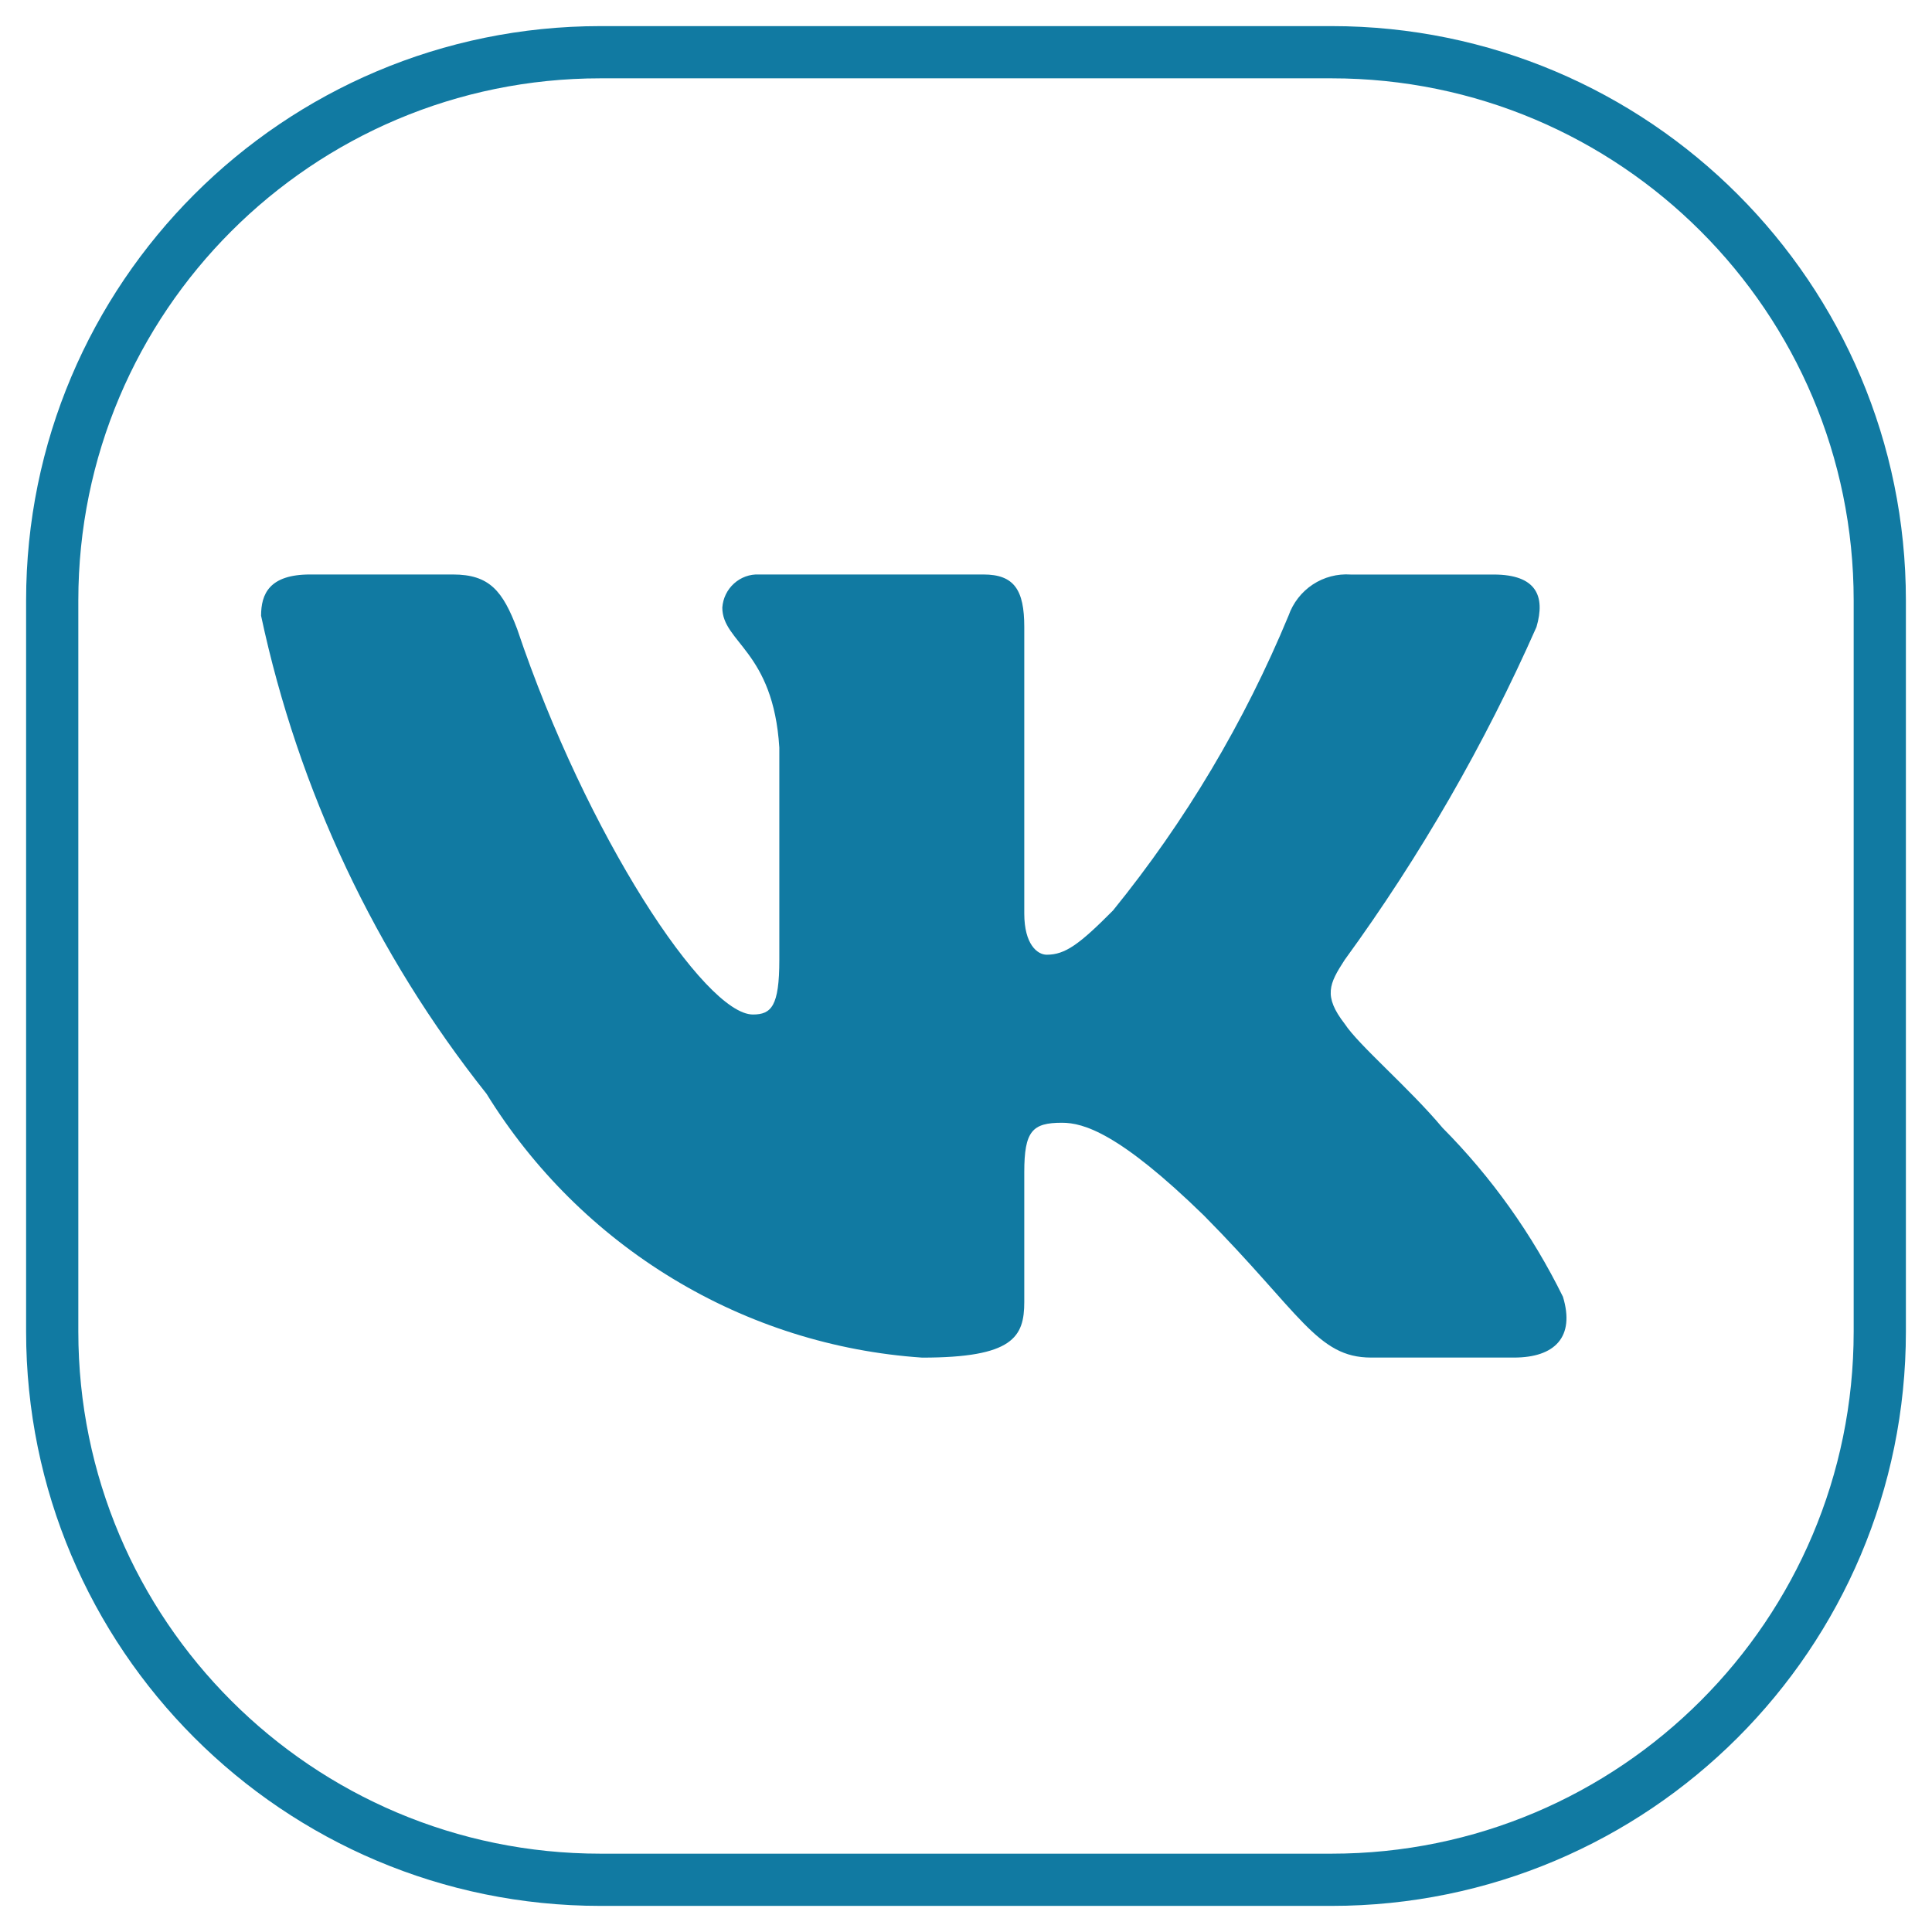
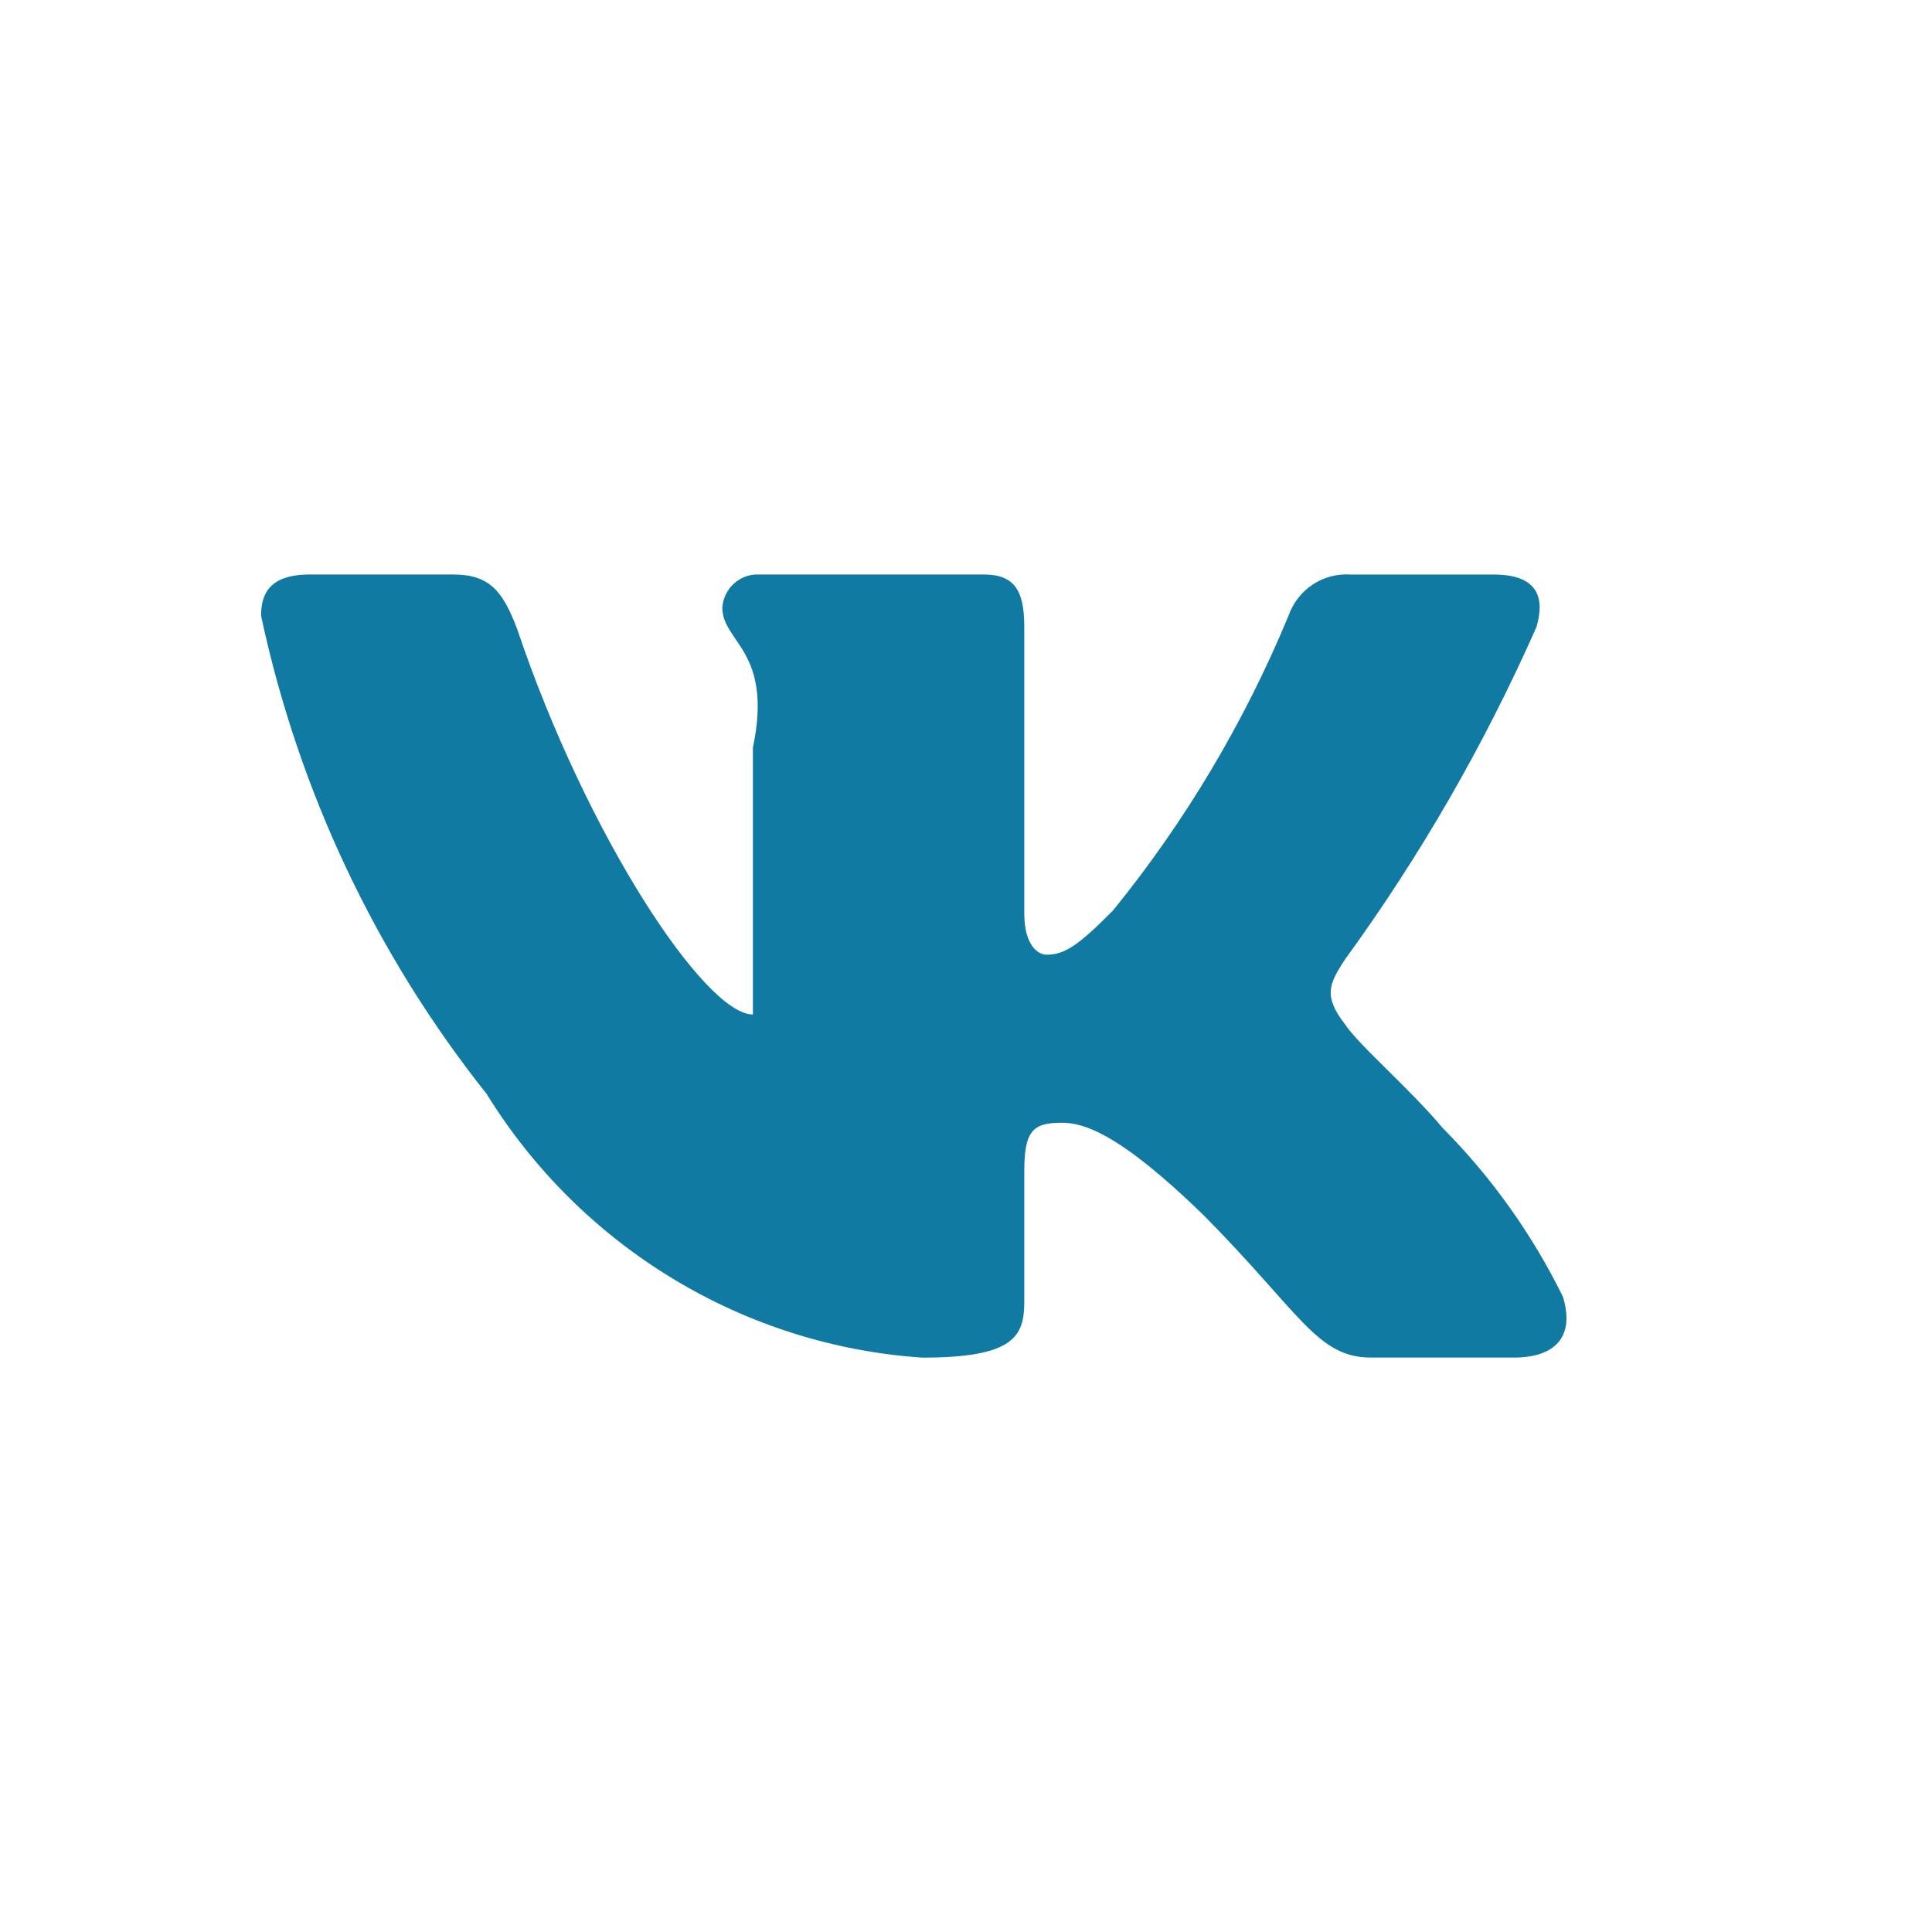
<svg xmlns="http://www.w3.org/2000/svg" width="37" height="37" viewBox="0 0 37 37" fill="none">
-   <path d="M25.5 1H11.5C5.701 1 1 5.701 1 11.5V25.5C1 31.299 5.701 36 11.5 36H25.5C31.299 36 36 31.299 36 25.5V11.5C36 5.701 31.299 1 25.5 1Z" stroke="#117AA2" />
-   <path d="M28.995 25.999H26.258C25.223 25.999 24.911 25.152 23.055 23.277C21.434 21.698 20.749 21.502 20.338 21.502C19.771 21.502 19.616 21.659 19.616 22.448V24.934C19.616 25.606 19.4 26 17.661 26C15.974 25.886 14.337 25.368 12.887 24.489C11.436 23.611 10.213 22.397 9.318 20.948C7.194 18.276 5.715 15.141 5 11.792C5 11.377 5.156 11.002 5.938 11.002H8.673C9.376 11.002 9.629 11.318 9.905 12.049C11.233 15.995 13.499 19.429 14.419 19.429C14.771 19.429 14.925 19.271 14.925 18.383V14.318C14.809 12.463 13.833 12.306 13.833 11.635C13.846 11.458 13.926 11.293 14.057 11.175C14.188 11.056 14.36 10.994 14.535 11.002H18.834C19.422 11.002 19.616 11.297 19.616 12.007V17.495C19.616 18.088 19.868 18.284 20.046 18.284C20.398 18.284 20.669 18.088 21.316 17.436C22.701 15.729 23.834 13.827 24.677 11.79C24.763 11.546 24.926 11.336 25.141 11.194C25.356 11.052 25.612 10.985 25.868 11.003H28.604C29.425 11.003 29.599 11.417 29.425 12.008C28.429 14.26 27.198 16.397 25.752 18.383C25.457 18.838 25.339 19.074 25.752 19.607C26.023 20.021 26.983 20.831 27.627 21.6C28.565 22.545 29.343 23.638 29.932 24.834C30.167 25.605 29.776 25.999 28.995 25.999Z" fill="#117AA2" />
+   <path d="M28.995 25.999H26.258C25.223 25.999 24.911 25.152 23.055 23.277C21.434 21.698 20.749 21.502 20.338 21.502C19.771 21.502 19.616 21.659 19.616 22.448V24.934C19.616 25.606 19.4 26 17.661 26C15.974 25.886 14.337 25.368 12.887 24.489C11.436 23.611 10.213 22.397 9.318 20.948C7.194 18.276 5.715 15.141 5 11.792C5 11.377 5.156 11.002 5.938 11.002H8.673C9.376 11.002 9.629 11.318 9.905 12.049C11.233 15.995 13.499 19.429 14.419 19.429V14.318C14.809 12.463 13.833 12.306 13.833 11.635C13.846 11.458 13.926 11.293 14.057 11.175C14.188 11.056 14.36 10.994 14.535 11.002H18.834C19.422 11.002 19.616 11.297 19.616 12.007V17.495C19.616 18.088 19.868 18.284 20.046 18.284C20.398 18.284 20.669 18.088 21.316 17.436C22.701 15.729 23.834 13.827 24.677 11.79C24.763 11.546 24.926 11.336 25.141 11.194C25.356 11.052 25.612 10.985 25.868 11.003H28.604C29.425 11.003 29.599 11.417 29.425 12.008C28.429 14.26 27.198 16.397 25.752 18.383C25.457 18.838 25.339 19.074 25.752 19.607C26.023 20.021 26.983 20.831 27.627 21.6C28.565 22.545 29.343 23.638 29.932 24.834C30.167 25.605 29.776 25.999 28.995 25.999Z" fill="#117AA2" />
</svg>